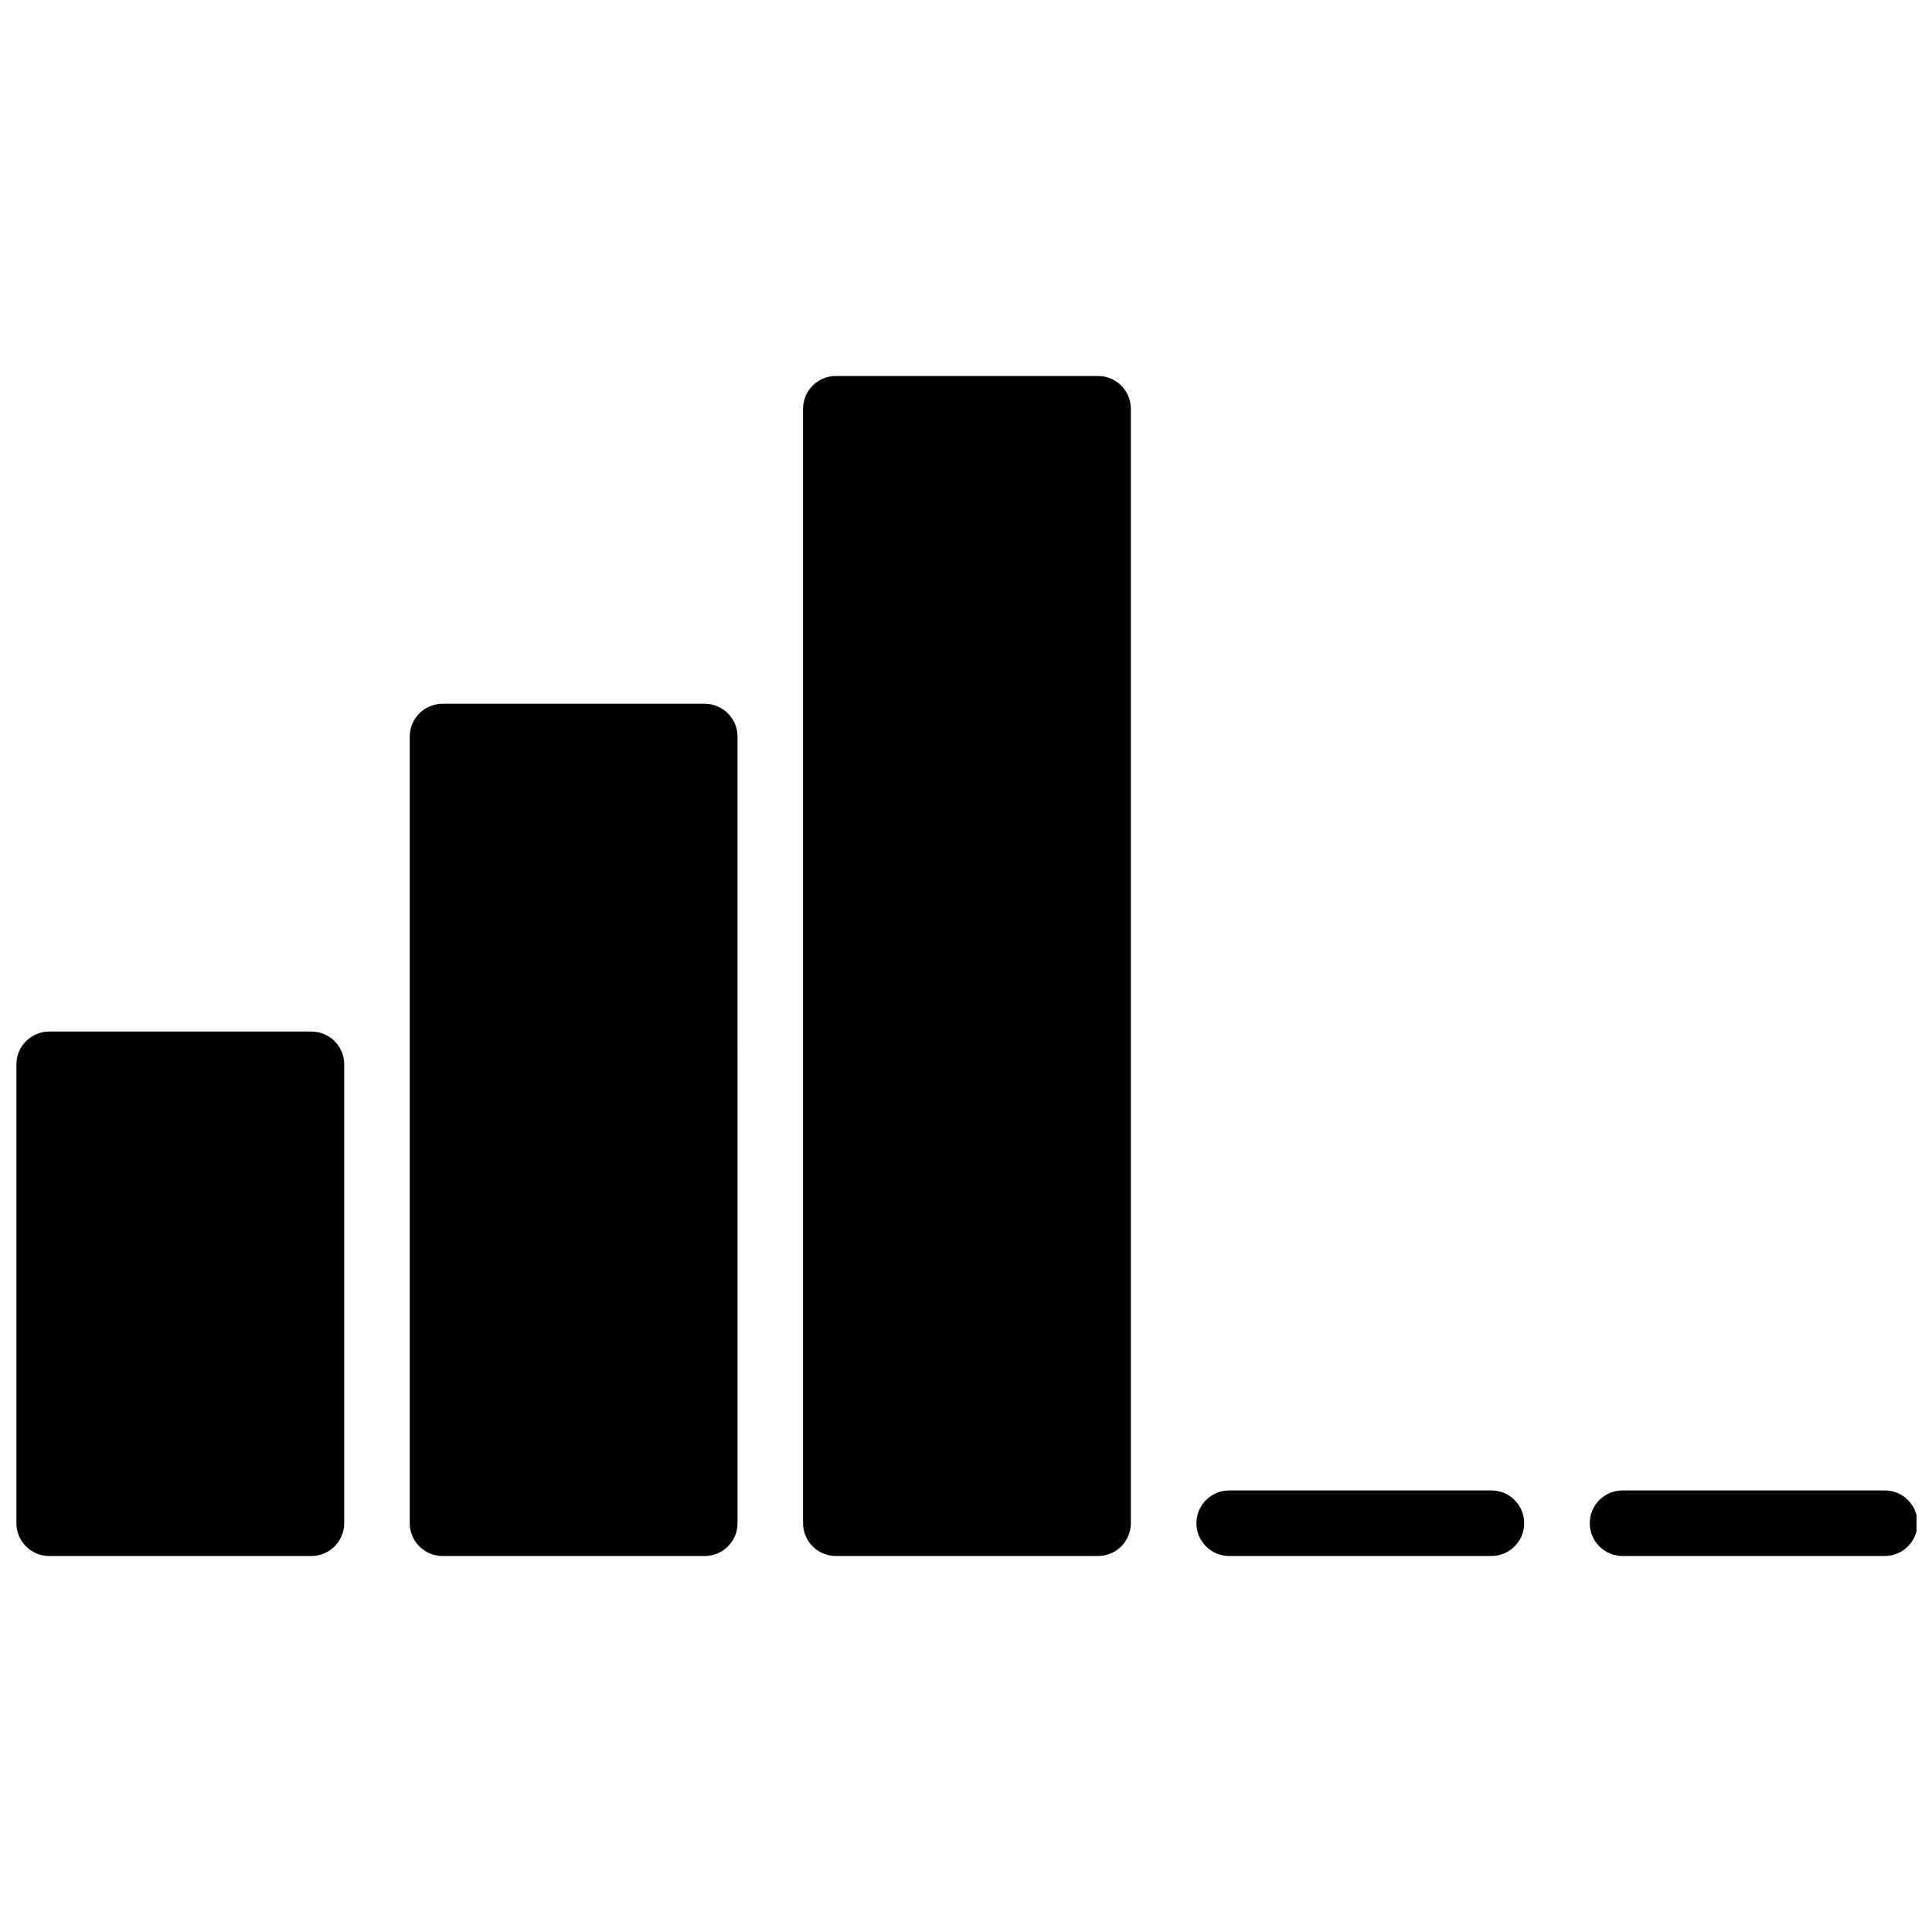
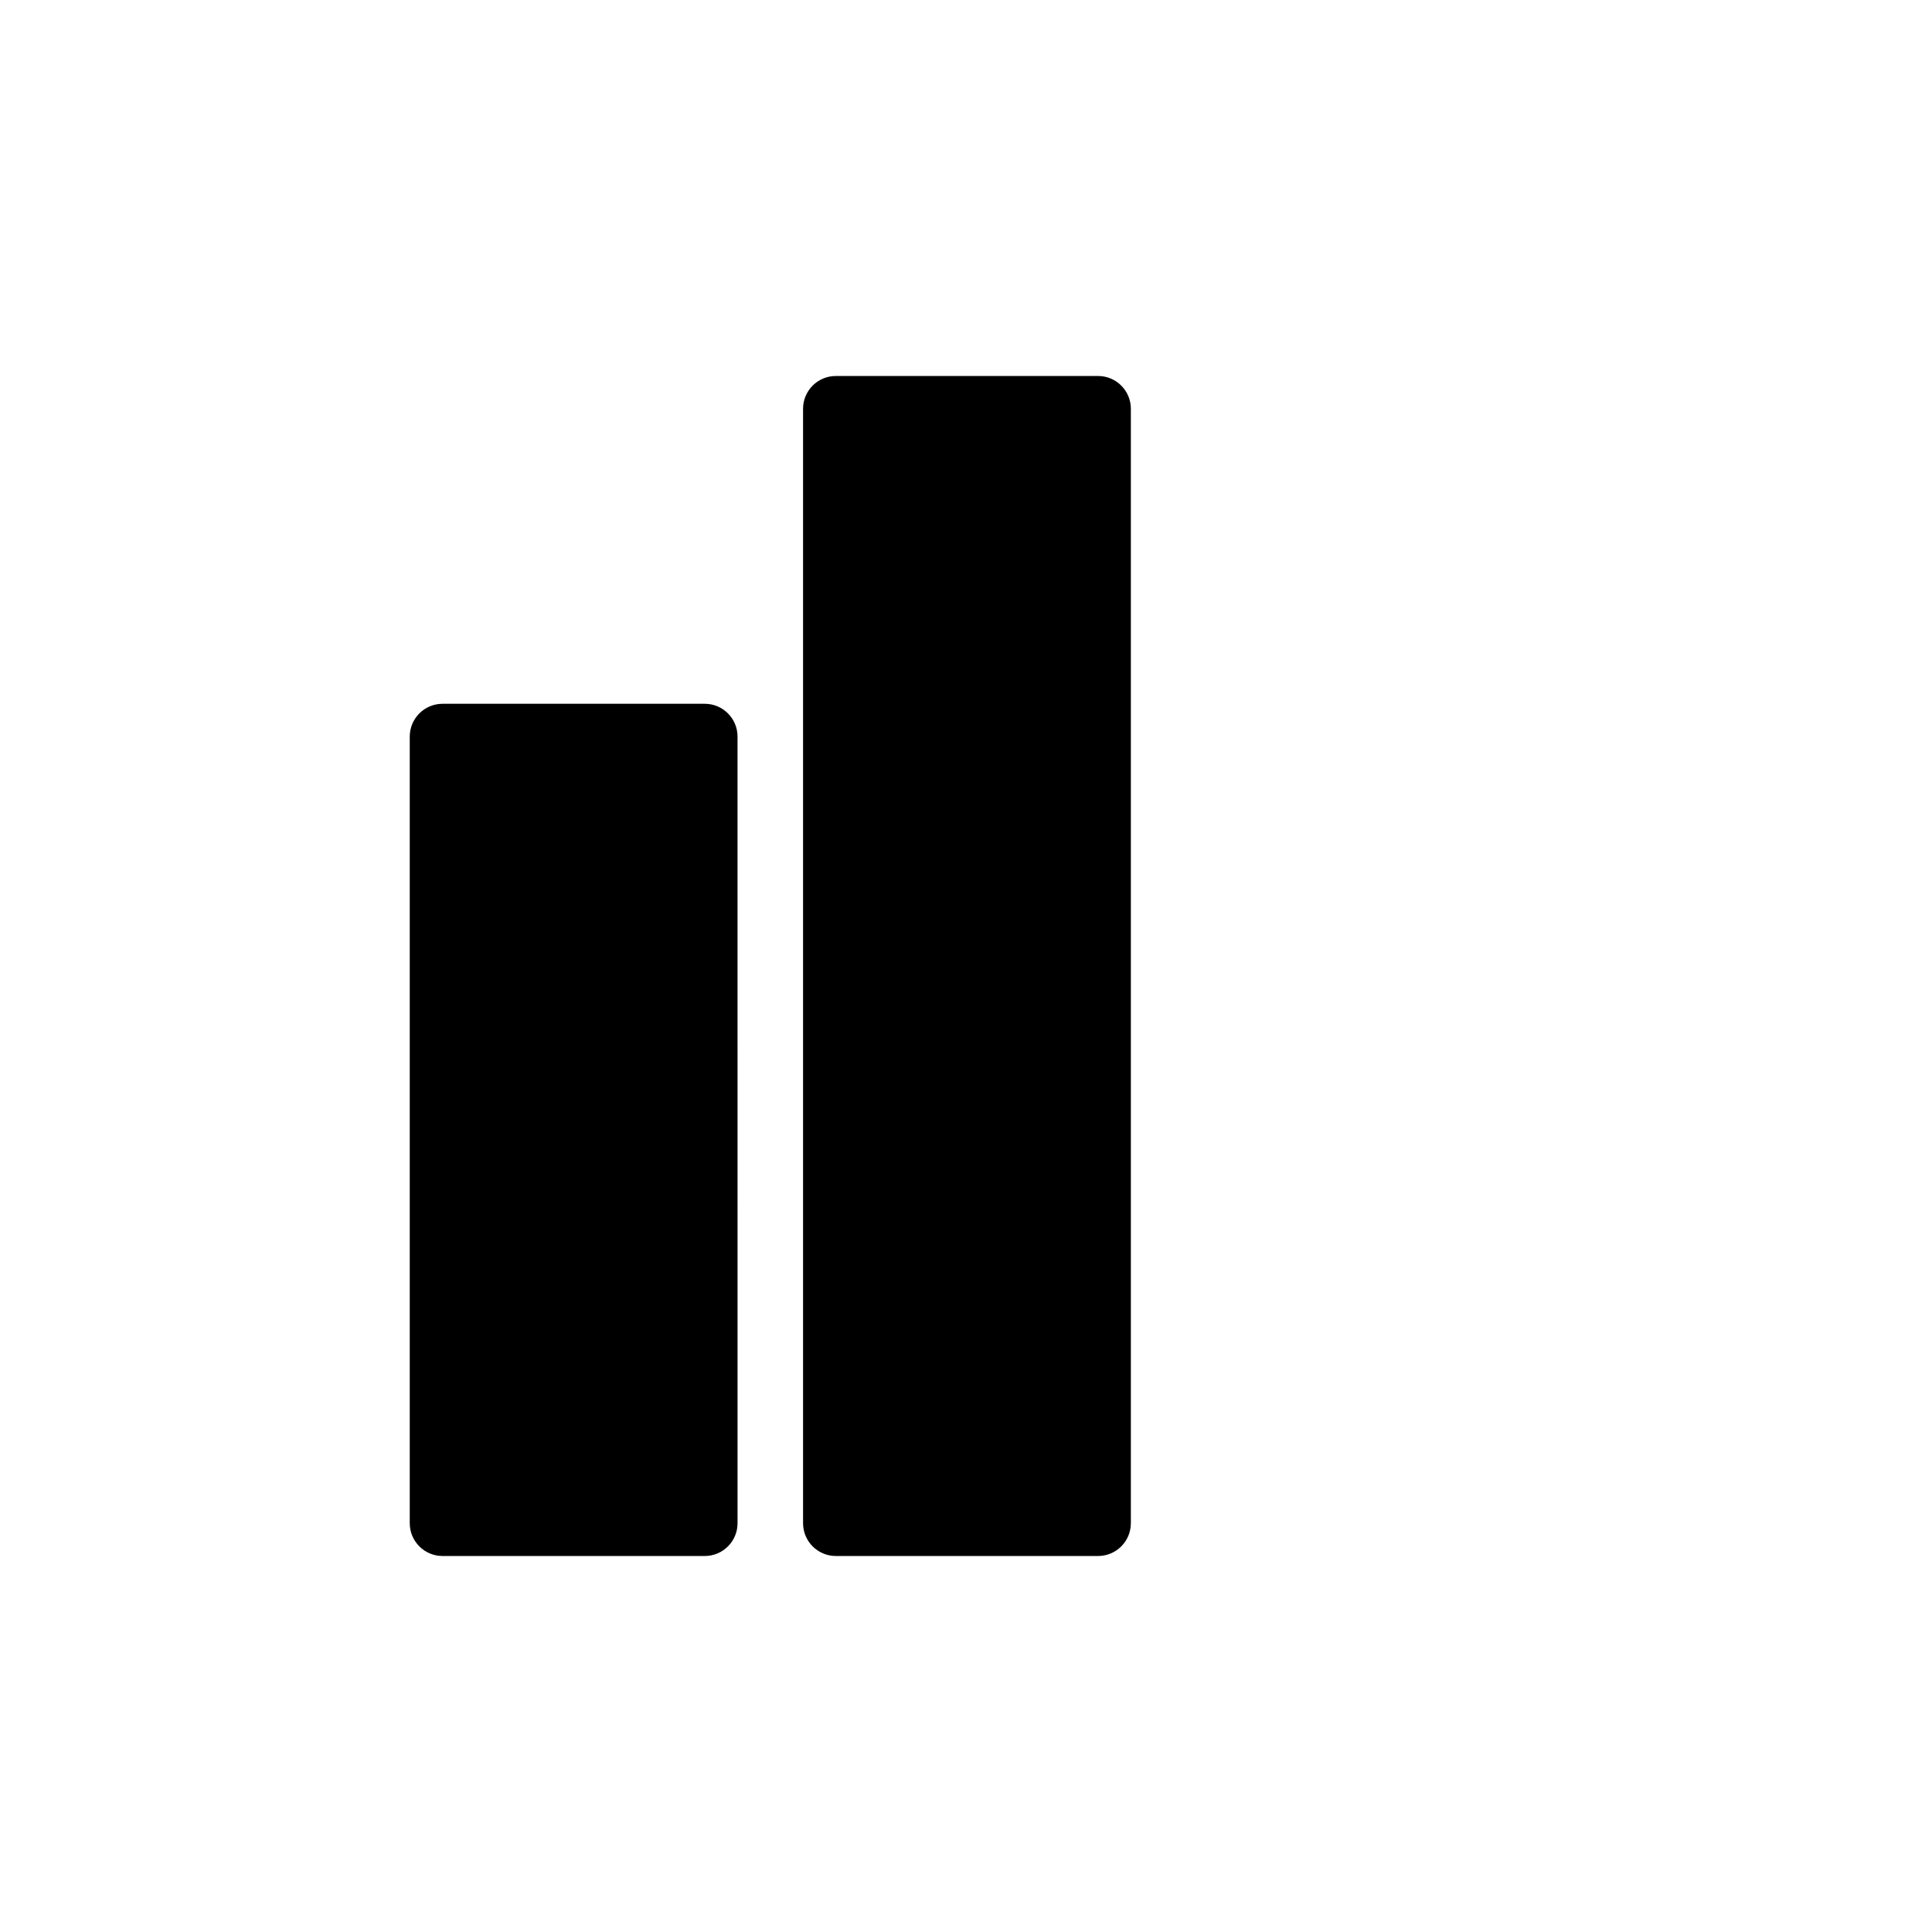
<svg xmlns="http://www.w3.org/2000/svg" width="800px" height="800px" version="1.1" viewBox="144 144 512 512">
  <defs>
    <clipPath id="b">
      <path d="m565 538h86.902v19h-86.902z" />
    </clipPath>
    <clipPath id="a">
      <path d="m148.09 417h87.906v140h-87.906z" />
    </clipPath>
  </defs>
  <path d="m330.77 330.51h-69.492c-4.793 0-8.688 3.891-8.688 8.688v208.47c0 4.793 3.891 8.688 8.688 8.688h69.492c4.793 0 8.688-3.891 8.688-8.688l-0.004-208.47c0-4.797-3.891-8.688-8.684-8.688z" />
  <path d="m435 243.64h-69.492c-4.793 0-8.688 3.891-8.688 8.688v295.34c0 4.793 3.891 8.688 8.688 8.688h69.492c4.793 0 8.688-3.891 8.688-8.688v-295.34c0-4.797-3.891-8.688-8.688-8.688z" />
-   <path d="m539.24 538.98h-69.492c-4.793 0-8.688 3.891-8.688 8.688 0 4.793 3.891 8.688 8.688 8.688h69.492c4.793 0 8.688-3.891 8.688-8.688-0.004-4.797-3.894-8.688-8.688-8.688z" />
  <g clip-path="url(#b)">
-     <path d="m643.48 538.98h-69.492c-4.793 0-8.688 3.891-8.688 8.688 0 4.793 3.891 8.688 8.688 8.688h69.492c4.793 0 8.688-3.891 8.688-8.688s-3.891-8.688-8.688-8.688z" />
-   </g>
+     </g>
  <g clip-path="url(#a)">
-     <path d="m226.53 417.37h-69.492c-4.793 0-8.688 3.891-8.688 8.688v121.61c0 4.793 3.891 8.688 8.688 8.688h69.492c4.793 0 8.688-3.891 8.688-8.688v-121.61c0-4.797-3.891-8.688-8.688-8.688z" />
-   </g>
+     </g>
</svg>